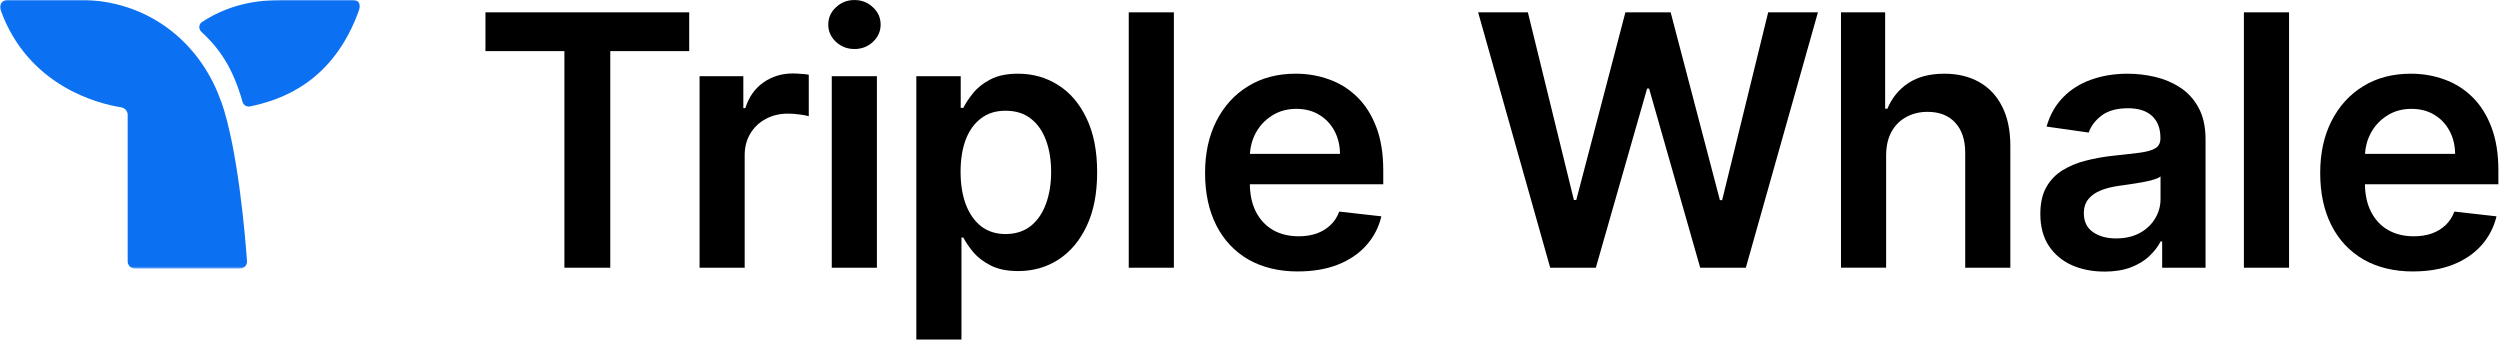
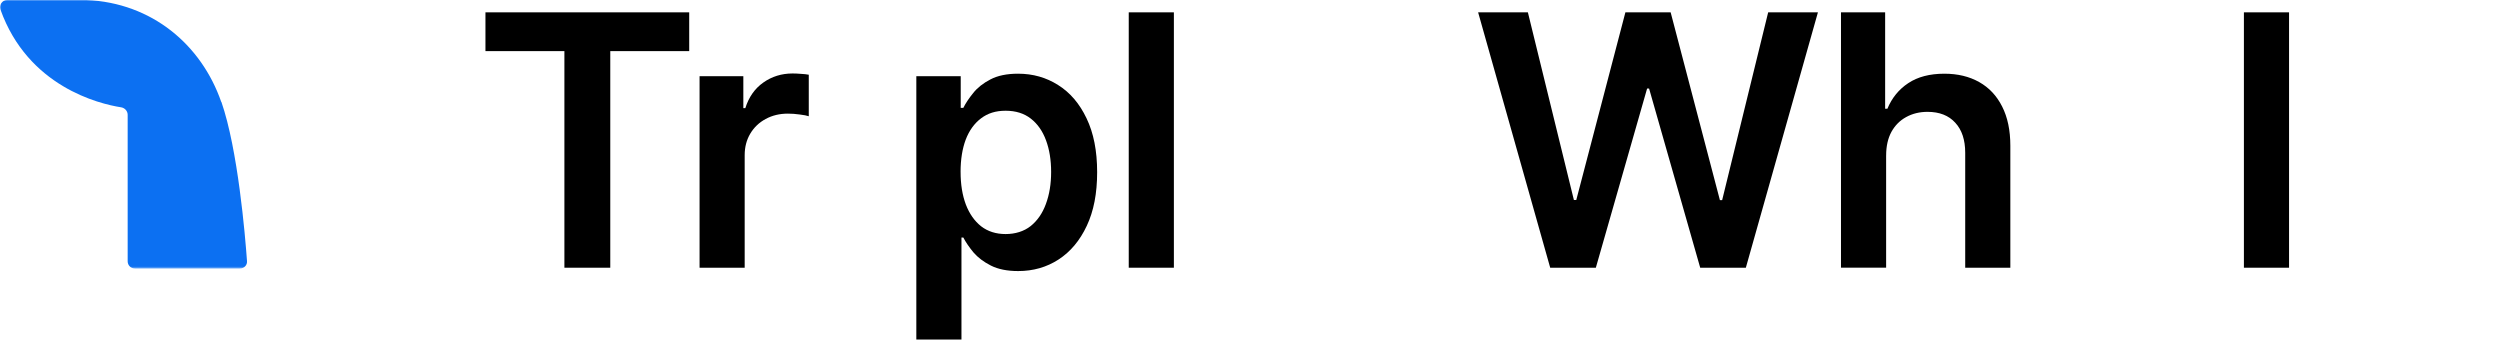
<svg xmlns="http://www.w3.org/2000/svg" width="1272" height="173" viewBox="0 0 1272 173" fill="none">
  <g clip-path="url(#clip0_279_373)">
    <mask id="mask0_279_373" style="mask-type:luminance" maskUnits="userSpaceOnUse" x="0" y="0" width="184" height="137">
      <path d="M183.189 0H0.023V136.624H183.189V0Z" fill="white" />
    </mask>
    <g mask="url(#mask0_279_373)">
      <path fill-rule="evenodd" clip-rule="evenodd" d="M125.667 132.742C125.912 134.856 124.206 136.613 122.092 136.613H68.633C66.57 136.613 64.956 134.999 64.956 132.936V58.403C64.956 56.503 63.505 54.889 61.595 54.592C50.337 52.845 14.194 43.999 0.23 4.863C-0.588 2.585 1.129 0.061 3.529 0H43.983C77.409 1.461 102.488 22.842 112.581 51.895L112.642 51.834C121.04 76.045 124.717 119.564 125.667 132.742Z" fill="#0C70F2" />
-       <path fill-rule="evenodd" clip-rule="evenodd" d="M183.003 4.229C169.835 42.109 142.764 50.894 127.114 54.184C125.438 54.439 123.845 53.438 123.405 51.824C118.42 34.192 111.484 24.528 102.484 16.202C100.962 14.802 101.023 12.33 102.78 11.217C113.312 4.25 126.317 0.041 142.549 0.02V0H179.938C182.145 0 183.749 2.176 183.003 4.229Z" fill="#0C70F2" />
    </g>
-     <path d="M247 26.008V6.281H350.668V26.008H310.51V136.214H287.168V26.008H247.01H247Z" fill="black" />
+     <path d="M247 26.008V6.281H350.668V26.008H310.51V136.214H287.168V26.008H247.01Z" fill="black" />
    <path d="M355.94 136.219V38.772H378.21V55.015H379.221C380.999 49.386 384.043 45.055 388.354 42.011C392.706 38.925 397.681 37.383 403.259 37.383C404.525 37.383 405.945 37.444 407.508 37.577C409.112 37.659 410.45 37.812 411.503 38.016V59.142C410.532 58.805 408.99 58.509 406.875 58.253C404.801 57.957 402.789 57.814 400.848 57.814C396.659 57.814 392.9 58.723 389.559 60.542C386.26 62.319 383.655 64.791 381.755 67.968C379.855 71.145 378.894 74.803 378.894 78.94V136.229H355.93L355.94 136.219Z" fill="black" />
-     <path d="M423.199 136.217V38.77H446.164V136.217H423.199ZM434.743 24.938C431.106 24.938 427.97 23.732 425.355 21.322C422.729 18.87 421.422 15.928 421.422 12.505C421.422 9.083 422.729 6.1 425.355 3.689C427.98 1.238 431.106 0.012 434.743 0.012C438.38 0.012 441.557 1.238 444.131 3.689C446.757 6.1 448.064 9.042 448.064 12.505C448.064 15.969 446.757 18.87 444.131 21.322C441.547 23.732 438.421 24.938 434.743 24.938Z" fill="black" />
    <path d="M466.227 172.761V38.773H488.813V54.883H490.141C491.326 52.513 493.002 50 495.157 47.334C497.313 44.627 500.234 42.318 503.912 40.418C507.59 38.477 512.289 37.496 517.999 37.496C525.528 37.496 532.322 39.417 538.369 43.268C544.458 47.078 549.28 52.717 552.835 60.205C556.43 67.653 558.228 76.785 558.228 87.614C558.228 98.442 556.471 107.412 552.957 114.89C549.443 122.378 544.672 128.088 538.614 132.021C532.567 135.954 525.712 137.916 518.061 137.916C512.483 137.916 507.845 136.986 504.167 135.127C500.49 133.268 497.527 131.02 495.28 128.405C493.083 125.739 491.367 123.226 490.141 120.856H489.191V172.751H466.227V172.761ZM488.752 87.491C488.752 93.794 489.641 99.311 491.418 104.051C493.237 108.791 495.842 112.489 499.223 115.155C502.645 117.781 506.793 119.088 511.655 119.088C516.518 119.088 520.982 117.73 524.404 115.022C527.827 112.274 530.411 108.525 532.148 103.795C533.925 99.014 534.814 93.58 534.814 87.491C534.814 81.403 533.946 76.07 532.209 71.381C530.473 66.682 527.898 63.005 524.466 60.338C521.044 57.672 516.773 56.344 511.655 56.344C506.537 56.344 502.584 57.631 499.151 60.216C495.729 62.8 493.124 66.416 491.347 71.065C489.61 75.713 488.742 81.198 488.742 87.501L488.752 87.491Z" fill="black" />
    <path d="M597.269 6.281V136.214H574.305V6.281H597.269Z" fill="black" />
-     <path d="M660.47 138.12C650.703 138.12 642.265 136.087 635.155 132.031C628.096 127.925 622.651 122.132 618.851 114.644C615.041 107.116 613.141 98.259 613.141 88.063C613.141 77.868 615.041 69.246 618.851 61.666C622.702 54.056 628.076 48.131 634.971 43.901C641.867 39.631 649.968 37.496 659.274 37.496C665.281 37.496 670.951 38.467 676.273 40.418C681.647 42.318 686.376 45.28 690.483 49.295C694.631 53.31 697.879 58.428 700.249 64.649C702.619 70.819 703.804 78.185 703.804 86.725V93.764H623.928V78.287H681.79C681.749 73.884 680.799 69.972 678.939 66.549C677.08 63.076 674.475 60.348 671.135 58.367C667.835 56.375 663.984 55.384 659.591 55.384C654.892 55.384 650.775 56.528 647.22 58.806C643.665 61.043 640.896 64.006 638.904 67.683C636.963 71.32 635.962 75.314 635.922 79.676V93.192C635.922 98.861 636.953 103.724 639.027 107.78C641.101 111.794 643.992 114.89 647.721 117.045C651.439 119.16 655.801 120.222 660.786 120.222C664.127 120.222 667.151 119.752 669.858 118.823C672.565 117.852 674.915 116.432 676.896 114.573C678.888 112.714 680.39 110.405 681.401 107.657L702.844 110.068C701.496 115.738 698.911 120.682 695.101 124.911C691.341 129.1 686.519 132.358 680.635 134.677C674.761 136.966 668.029 138.1 660.459 138.1L660.47 138.12Z" fill="black" />
    <path d="M788.744 136.214L752.07 6.281H777.385L800.799 101.767H802.004L827.002 6.281H850.028L875.087 101.828H876.231L899.645 6.281H924.959L888.285 136.214H865.065L839.056 45.05H838.045L811.964 136.214H788.744Z" fill="black" />
    <path d="M959.66 79.108V136.203H936.695V6.281H959.159V55.326H960.304C962.592 49.83 966.116 45.489 970.897 42.322C975.719 39.104 981.848 37.5 989.296 37.5C996.068 37.5 1001.96 38.92 1007 41.75C1012.04 44.58 1015.93 48.727 1018.68 54.182C1021.46 59.637 1022.86 66.298 1022.86 74.164V136.214H999.899V77.719C999.899 71.161 998.204 66.063 994.822 62.426C991.482 58.749 986.782 56.91 980.735 56.91C976.669 56.91 973.042 57.799 969.825 59.576C966.658 61.313 964.155 63.826 962.336 67.126C960.559 70.425 959.67 74.419 959.67 79.119L959.66 79.108Z" fill="black" />
-     <path d="M1070.73 138.179C1064.56 138.179 1058.99 137.076 1054.04 134.879C1049.14 132.632 1045.25 129.342 1042.37 124.98C1039.54 120.628 1038.12 115.255 1038.12 108.87C1038.12 103.374 1039.13 98.828 1041.16 95.232C1043.19 91.636 1045.96 88.766 1049.48 86.6C1052.99 84.445 1056.94 82.81 1061.34 81.717C1065.78 80.573 1070.37 79.746 1075.11 79.245C1080.82 78.652 1085.45 78.121 1089 77.662C1092.56 77.151 1095.13 76.395 1096.74 75.373C1098.39 74.311 1099.22 72.686 1099.22 70.49V70.112C1099.22 65.331 1097.8 61.633 1094.97 59.008C1092.14 56.382 1088.05 55.075 1082.72 55.075C1077.09 55.075 1072.64 56.301 1069.34 58.752C1066.08 61.204 1063.88 64.105 1062.74 67.446L1041.29 64.402C1042.99 58.477 1045.78 53.532 1049.67 49.558C1053.56 45.544 1058.32 42.54 1063.94 40.548C1069.57 38.515 1075.78 37.504 1082.6 37.504C1087.3 37.504 1091.96 38.056 1096.61 39.149C1101.26 40.252 1105.52 42.07 1109.36 44.604C1113.21 47.096 1116.3 50.508 1118.63 54.819C1121 59.13 1122.18 64.524 1122.18 71.001V136.217H1100.11V122.835H1099.34C1097.94 125.542 1095.98 128.076 1093.43 130.446C1090.94 132.775 1087.79 134.654 1083.99 136.095C1080.23 137.494 1075.8 138.189 1070.73 138.189V138.179ZM1076.69 121.303C1081.3 121.303 1085.3 120.393 1088.68 118.575C1092.07 116.716 1094.67 114.264 1096.49 111.22C1098.35 108.176 1099.28 104.855 1099.28 101.26V89.777C1098.56 90.37 1097.34 90.921 1095.6 91.422C1093.9 91.933 1092 92.372 1089.89 92.75C1087.78 93.128 1085.68 93.465 1083.61 93.761C1081.53 94.058 1079.74 94.313 1078.21 94.528C1074.79 94.997 1071.72 95.753 1069.02 96.816C1066.31 97.878 1064.18 99.349 1062.61 101.26C1061.05 103.119 1060.26 105.53 1060.26 108.492C1060.26 112.722 1061.81 115.919 1064.89 118.074C1067.98 120.23 1071.91 121.313 1076.69 121.313V121.303Z" fill="black" />
    <path d="M1164.67 6.281V136.214H1141.7V6.281H1164.67Z" fill="black" />
-     <path d="M1227.85 138.12C1218.09 138.12 1209.65 136.087 1202.55 132.031C1195.48 127.925 1190.04 122.132 1186.23 114.644C1182.42 107.116 1180.52 98.259 1180.52 88.063C1180.52 77.868 1182.42 69.246 1186.23 61.666C1190.09 54.056 1195.46 48.131 1202.35 43.901C1209.24 39.631 1217.34 37.496 1226.65 37.496C1232.65 37.496 1238.32 38.467 1243.65 40.418C1249.02 42.318 1253.75 45.28 1257.86 49.295C1261.99 53.31 1265.25 58.428 1267.61 64.649C1269.98 70.819 1271.18 78.185 1271.18 86.725V93.764H1191.3V78.287H1249.16C1249.12 73.884 1248.17 69.972 1246.3 66.549C1244.44 63.076 1241.85 60.348 1238.51 58.367C1235.21 56.375 1231.36 55.384 1226.95 55.384C1222.25 55.384 1218.14 56.528 1214.58 58.806C1211.03 61.043 1208.27 64.006 1206.28 67.683C1204.33 71.32 1203.33 75.314 1203.28 79.676V93.192C1203.28 98.861 1204.32 103.724 1206.39 107.78C1208.46 111.794 1211.35 114.89 1215.08 117.045C1218.8 119.16 1223.16 120.222 1228.16 120.222C1231.5 120.222 1234.52 119.752 1237.23 118.823C1239.94 117.852 1242.29 116.432 1244.27 114.573C1246.26 112.714 1247.76 110.405 1248.77 107.657L1270.22 110.068C1268.86 115.738 1266.28 120.682 1262.47 124.911C1258.7 129.1 1253.89 132.358 1248.01 134.677C1242.13 136.966 1235.4 138.1 1227.83 138.1L1227.85 138.12Z" fill="black" />
  </g>
  <defs>
    <clipPath id="clip0_279_373">
      <rect width="1271.16" height="172.756" fill="white" />
    </clipPath>
  </defs>
</svg>